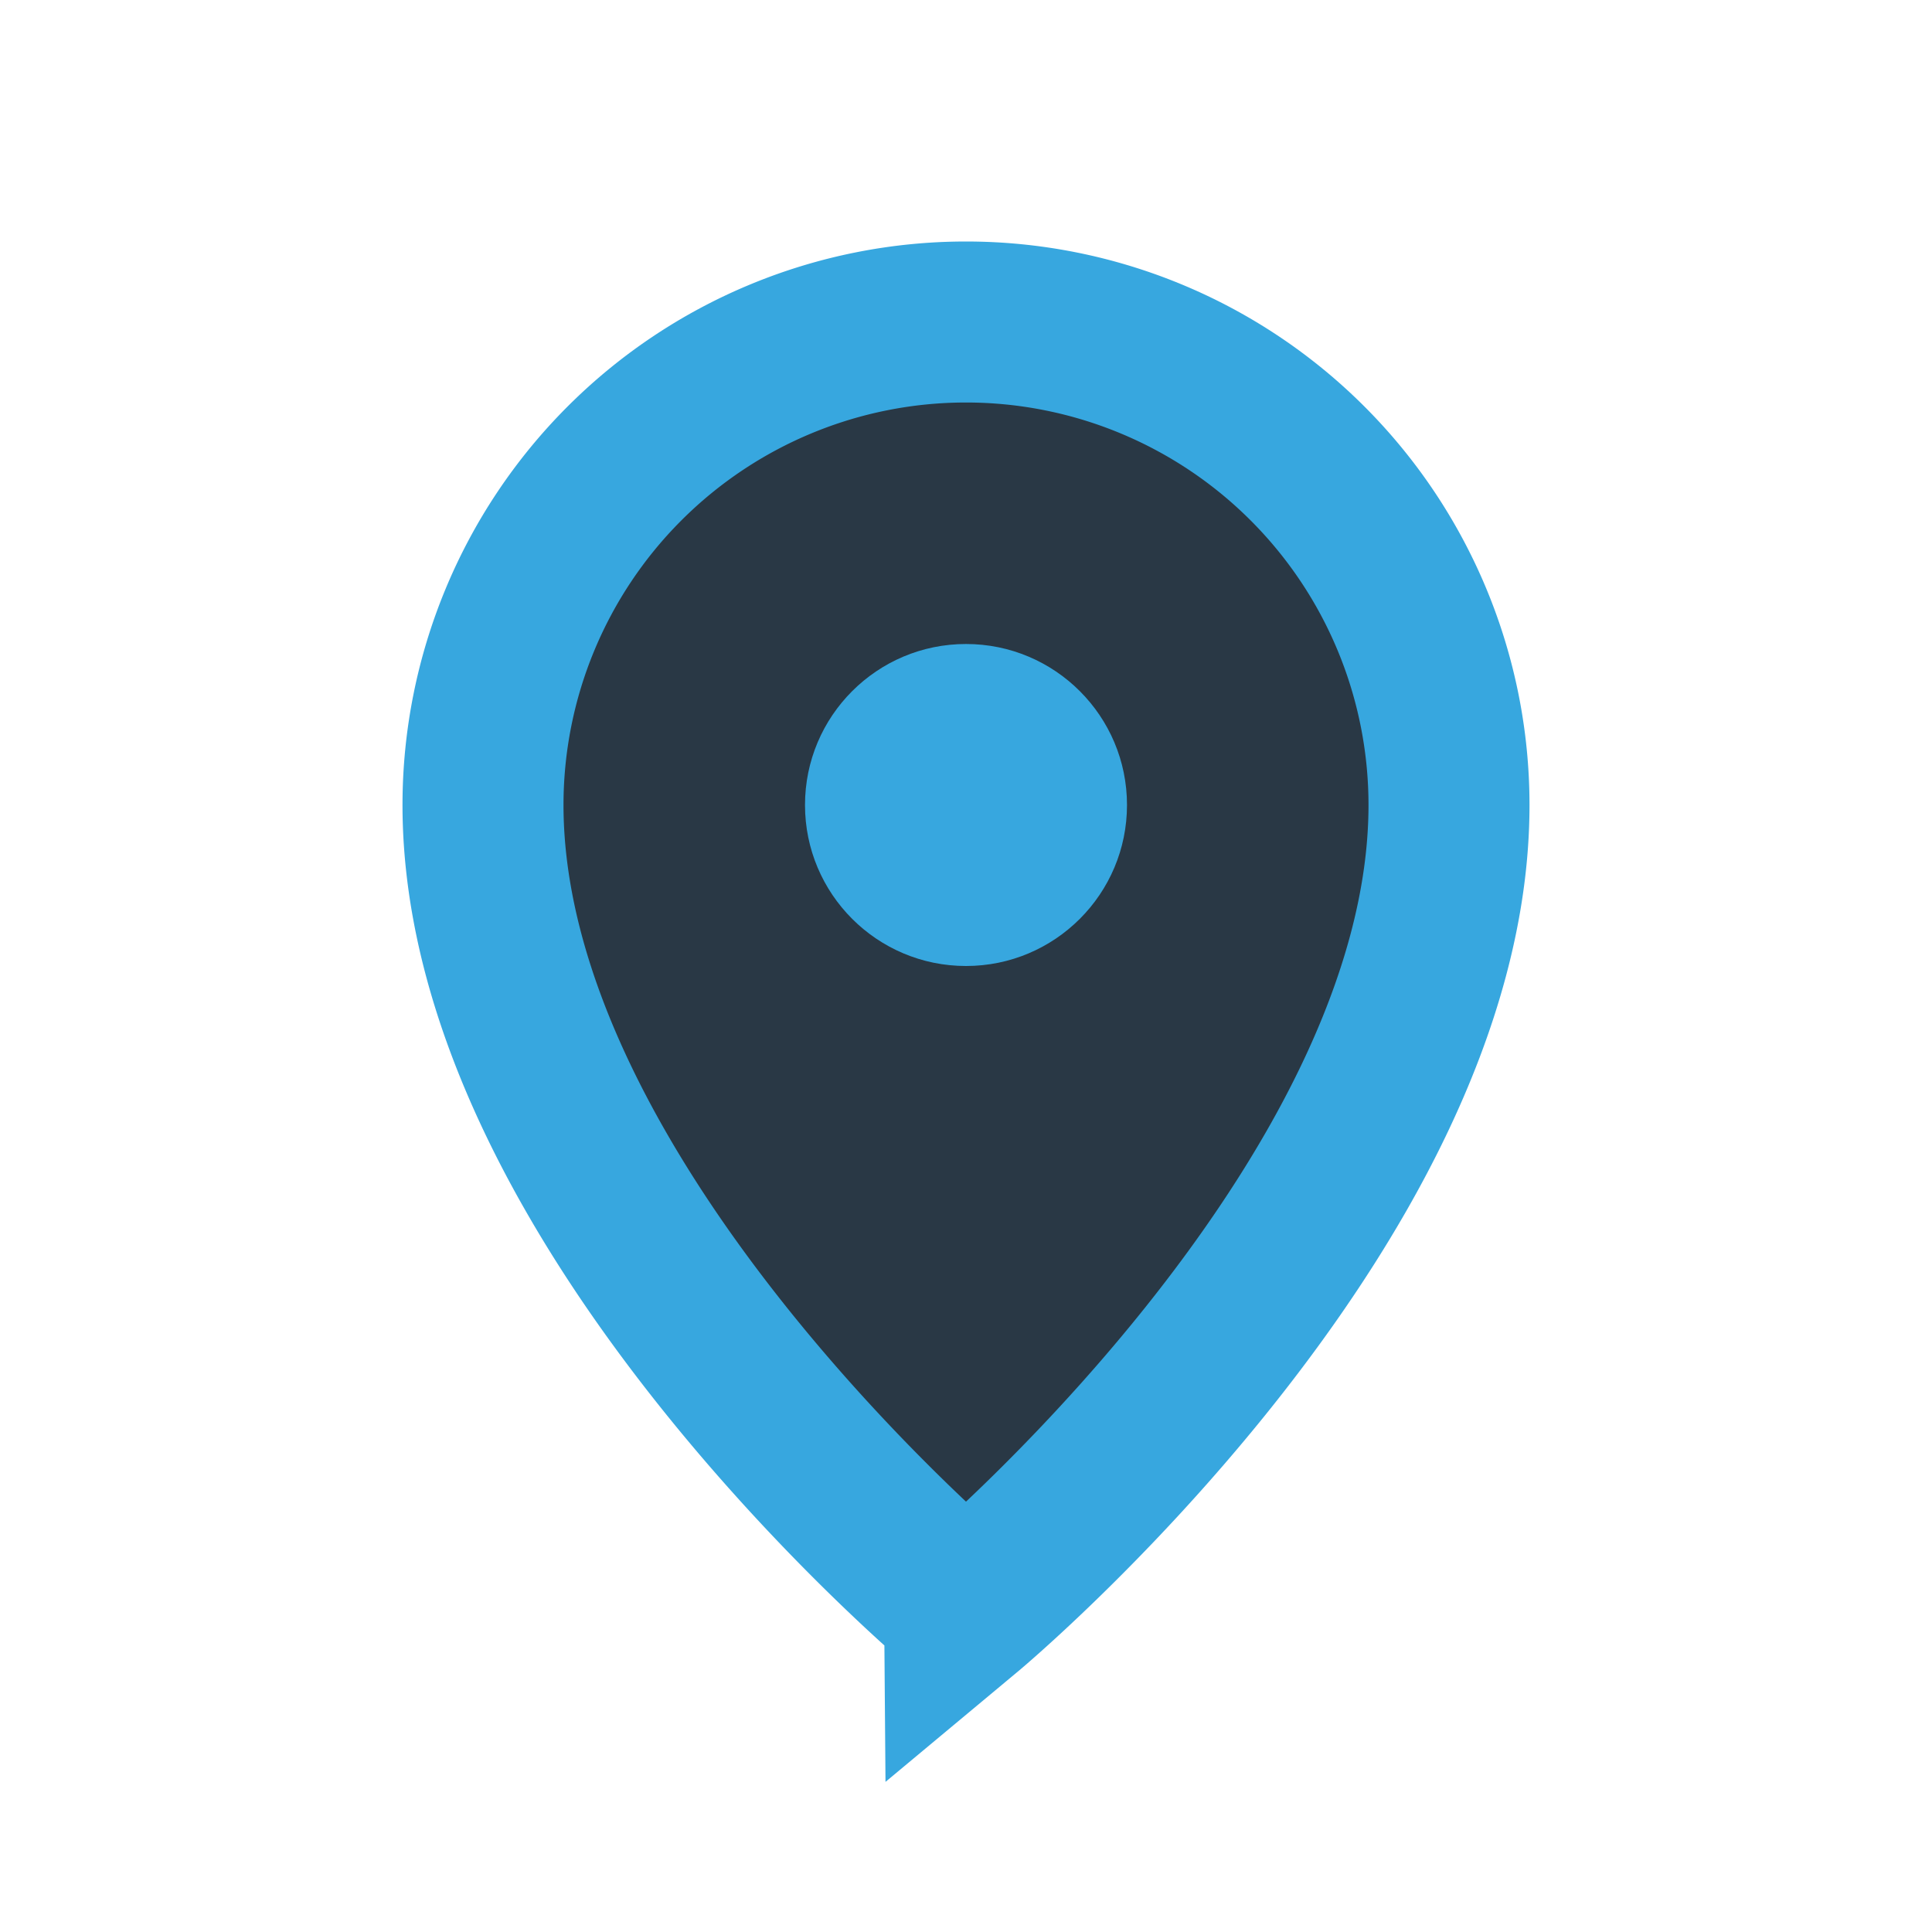
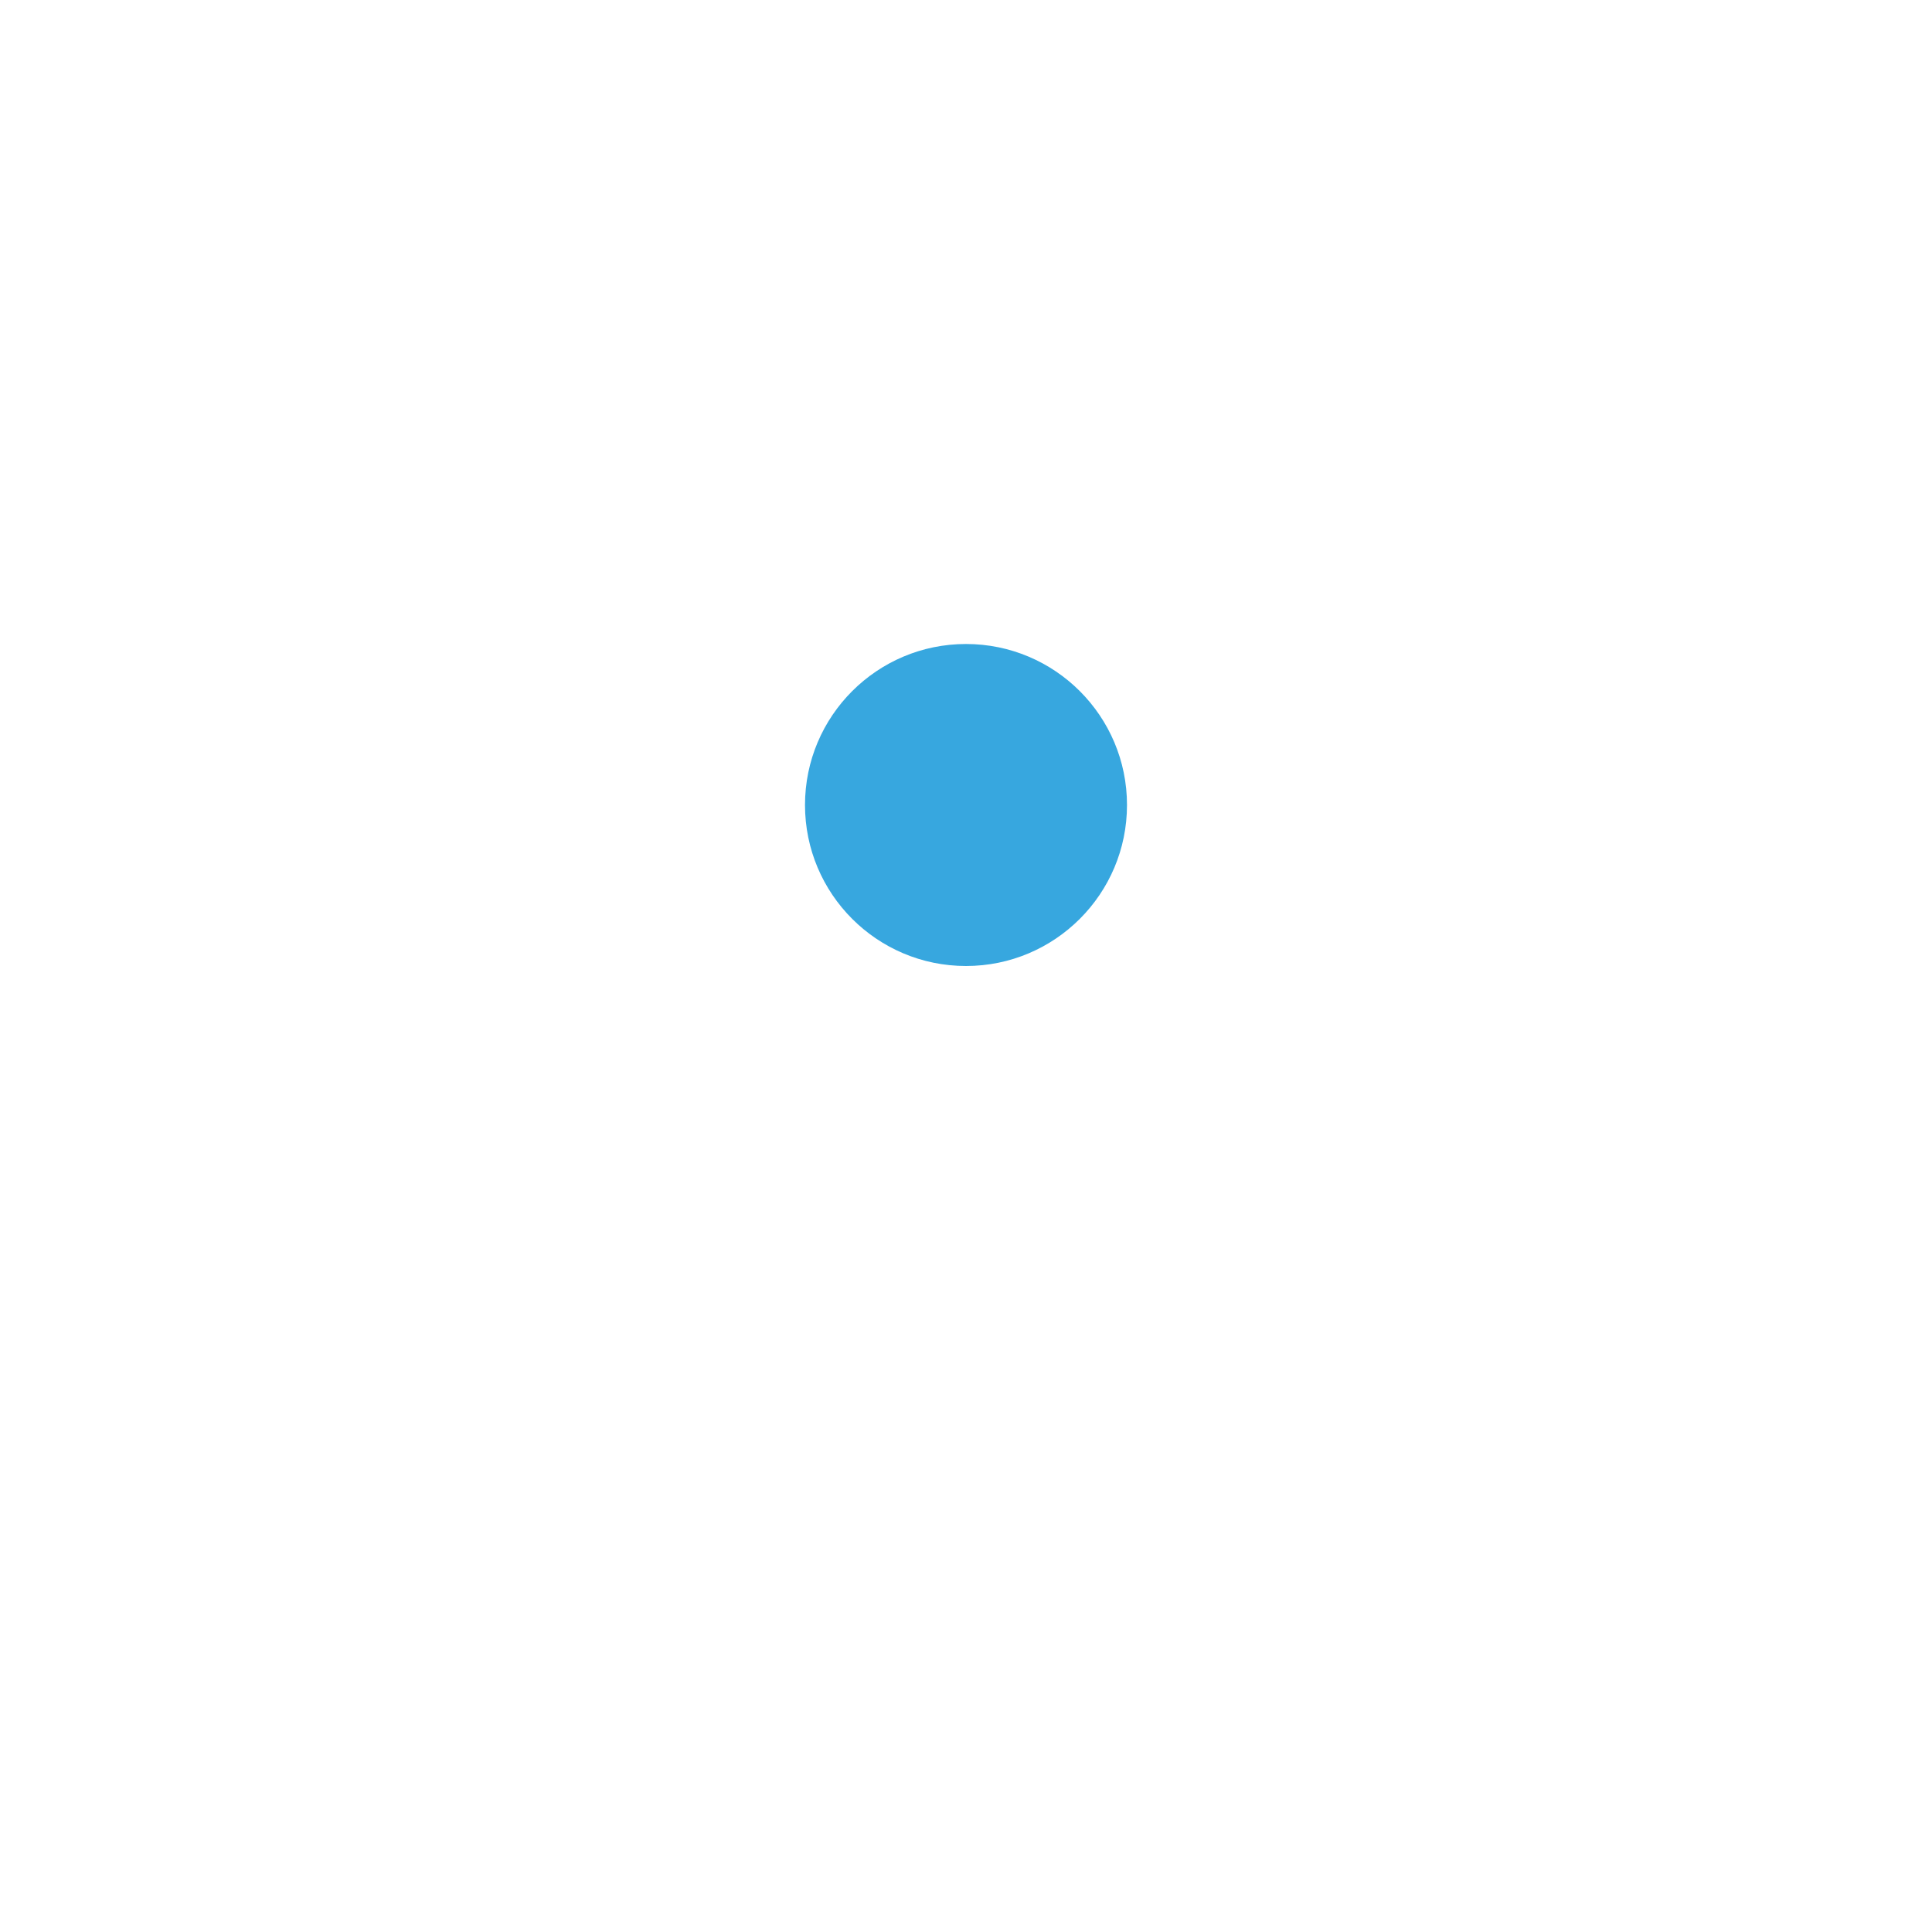
<svg xmlns="http://www.w3.org/2000/svg" viewBox="0 0 24 24" width="32" height="32">
-   <path d="M12 4a6 6 0 016 6c0 5-6 10-6 10S6 15 6 10a6 6 0 016-6z" fill="#293845" stroke="#37A7DF" stroke-width="2" />
  <circle cx="12" cy="10" r="2" fill="#37A7DF" />
</svg>